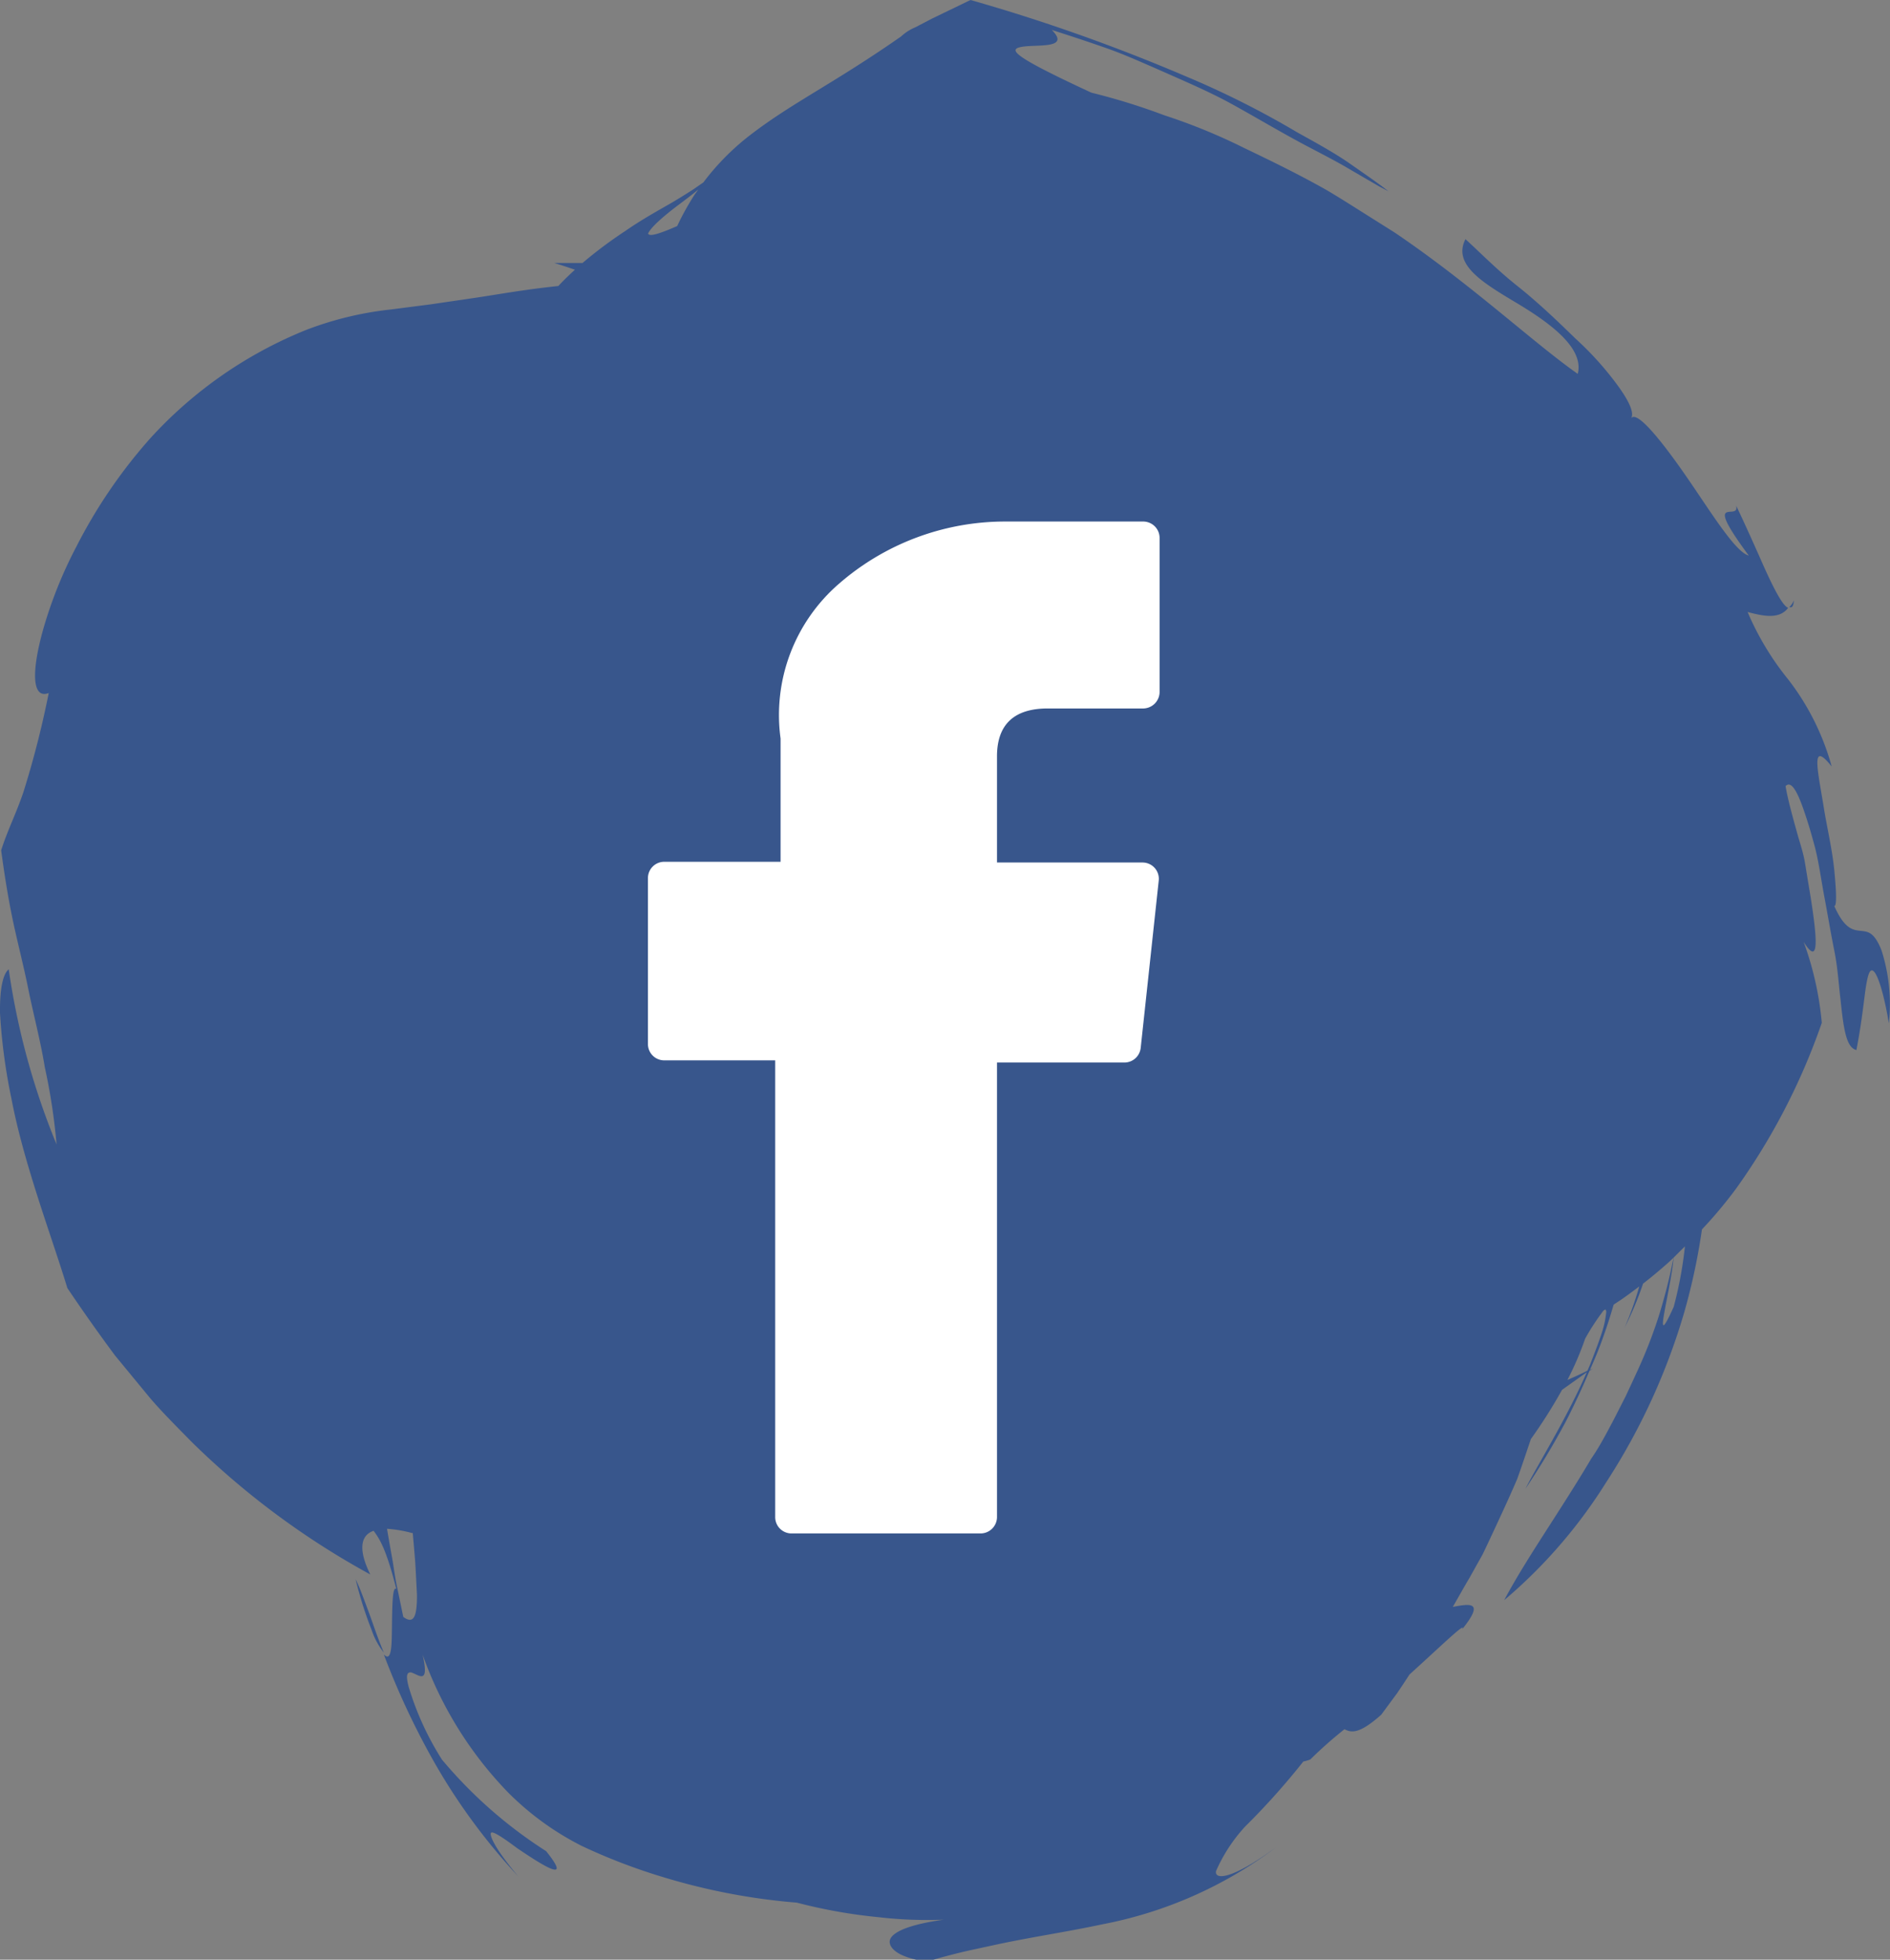
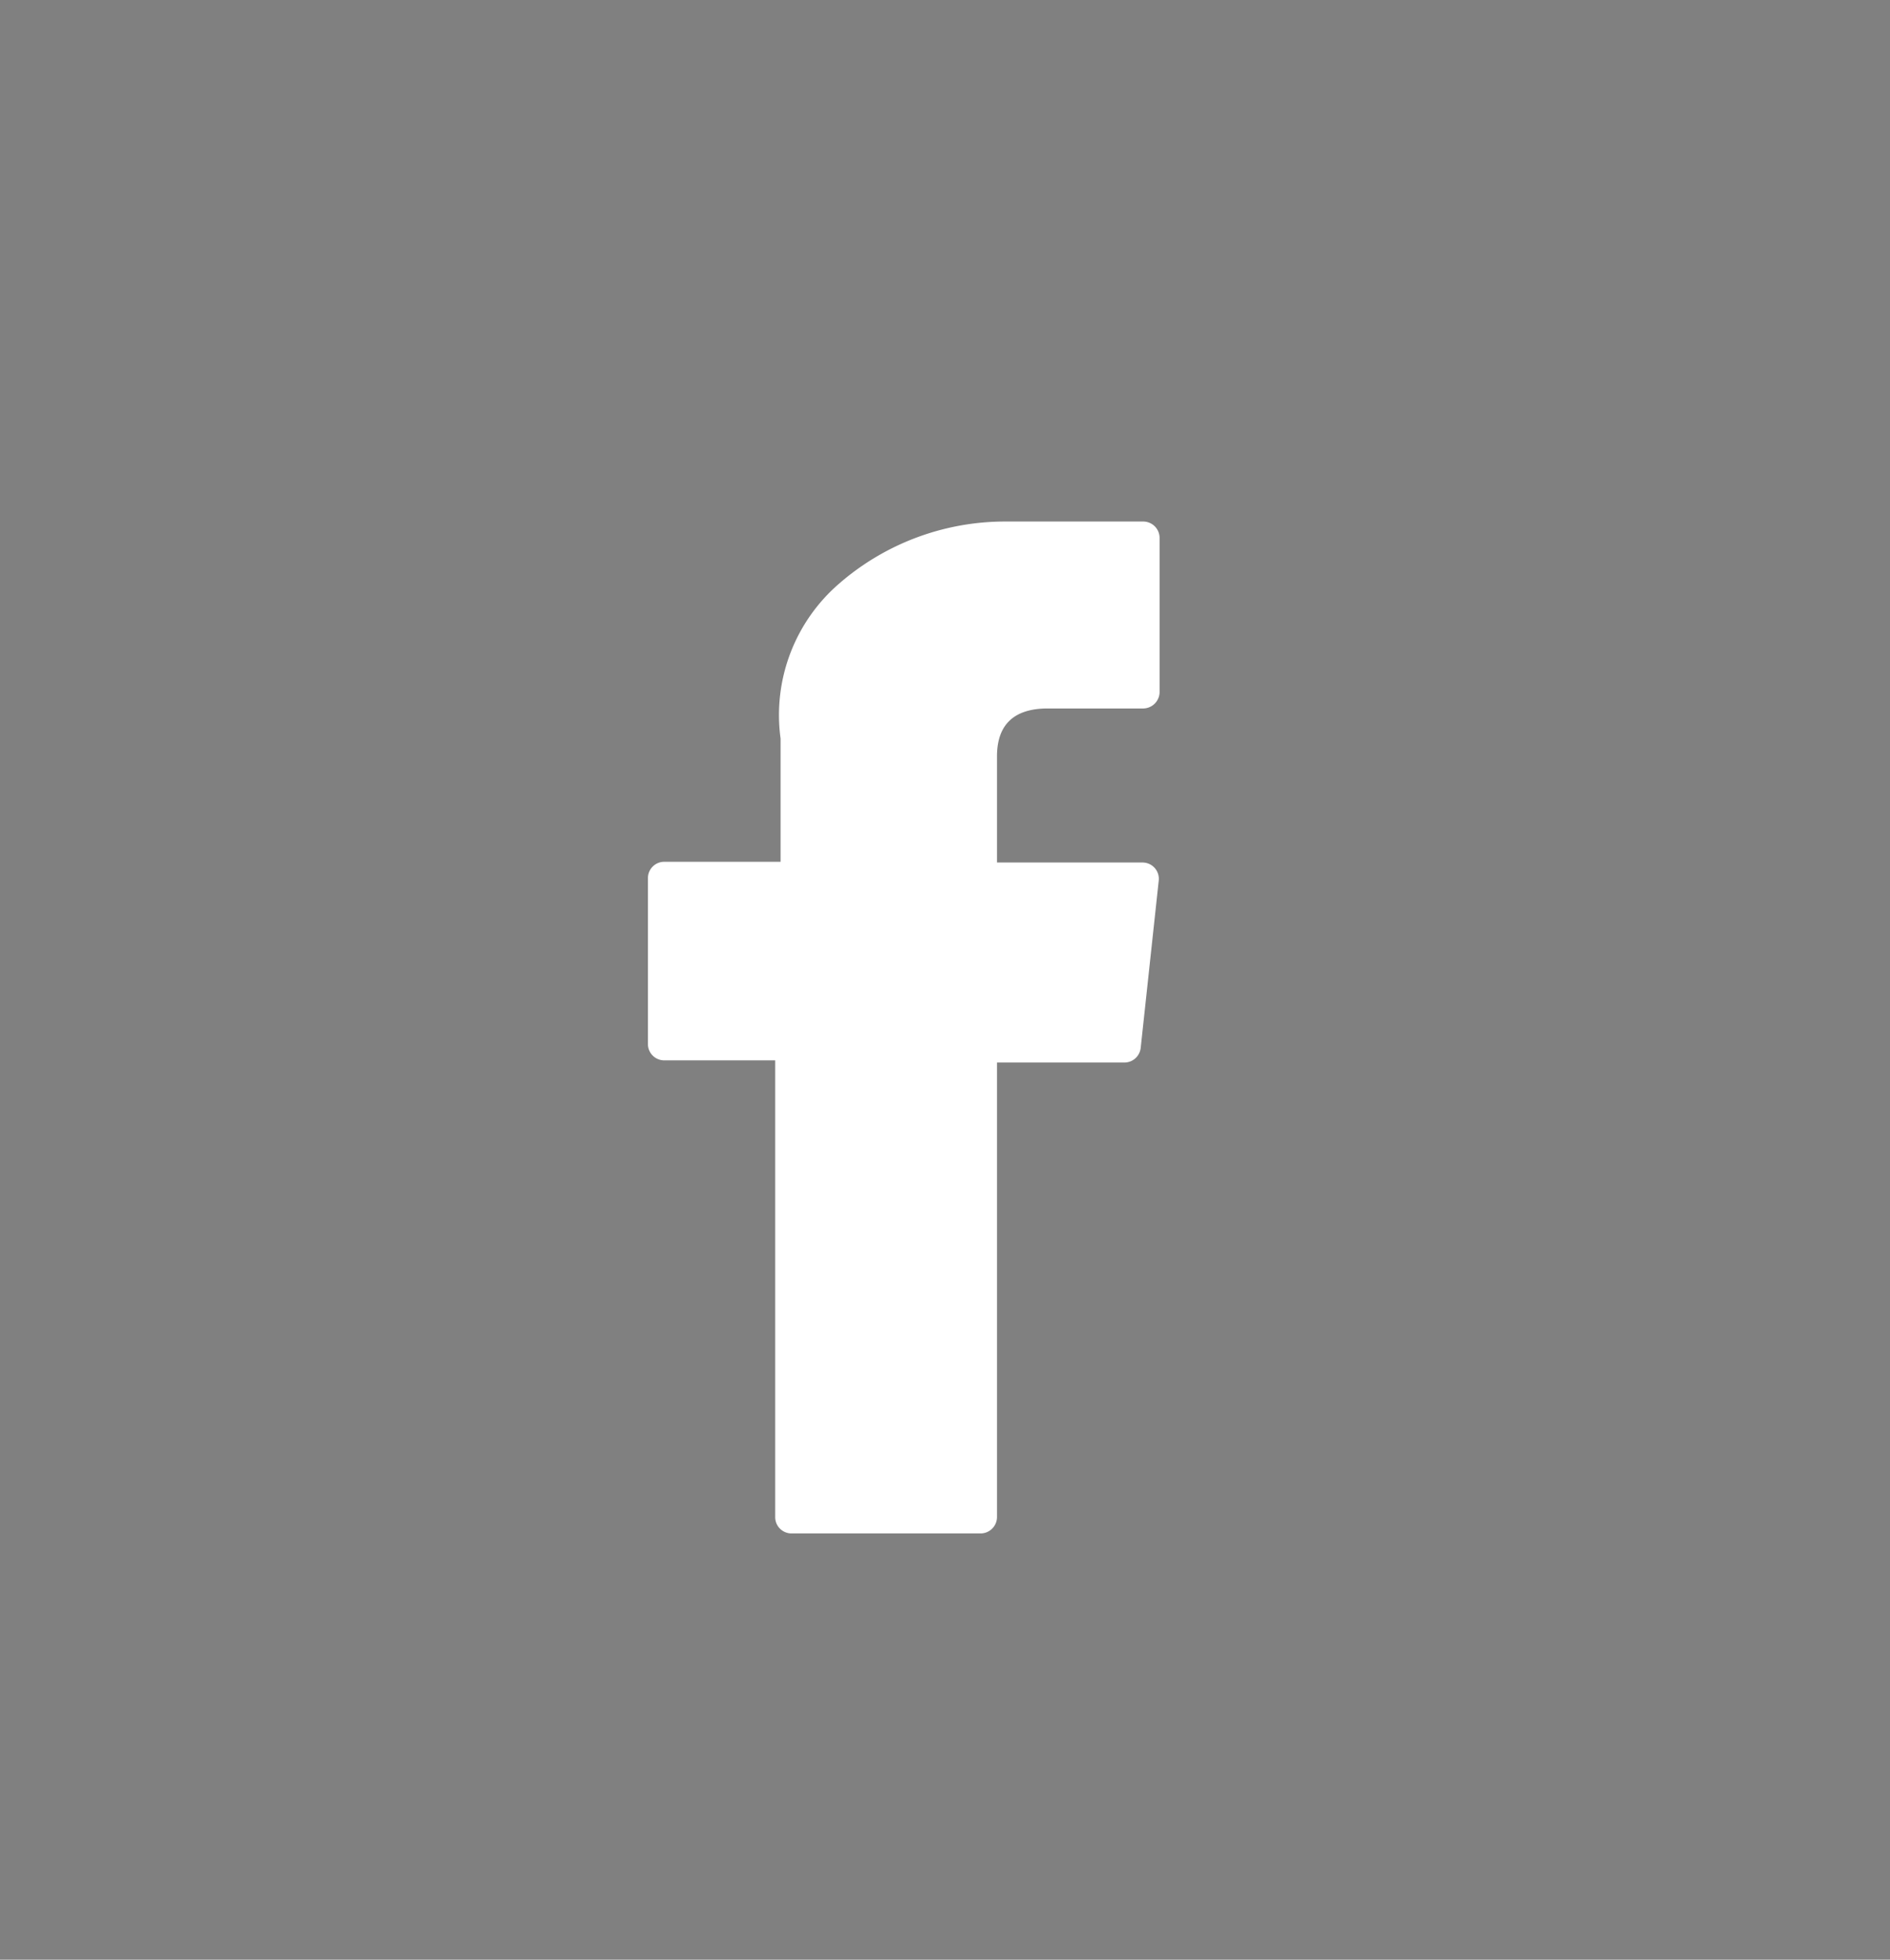
<svg xmlns="http://www.w3.org/2000/svg" id="Calque_1" data-name="Calque 1" viewBox="0 0 129.95 134.71">
  <rect x="0" y="0" width="129.95" height="134.71" fill="#808080" stroke="none" />
  <title>RS-fb</title>
-   <path d="M27.07,110.81c-.12-.3-.24-.57-.35-.79a26.87,26.87,0,0,0,1.11,3.51,5.08,5.08,0,0,0,.83,1.53c-.47-1.11-.81-2.2-1.16-3.11C27.35,111.53,27.2,111.15,27.07,110.81Z" transform="translate(-2.27 -1.46)" style="fill:#38568c" />
-   <path d="M121.64,36.22c.28,1.15-2.41-1,.87,3.43-.93-.24-2.61-3-4.29-5.43s-3.42-4.6-3.8-4c.22-.38-.12-1.13-.82-2.12a21.58,21.58,0,0,0-3-3.36c-1.24-1.21-2.6-2.51-4-3.62s-2.58-2.32-3.57-3.22c-.9,1.75,1.2,3,3.49,4.37s4.69,3.1,4.23,4.89c-3-2.1-7.34-6.17-12.58-9.71l-2-1.26c-.75-.47-1.79-1.14-2.68-1.66-1.87-1.06-3.8-2-5.66-2.89a40.42,40.42,0,0,0-5.52-2.26,44.48,44.48,0,0,0-5-1.55c-5.57-2.58-5.76-3-4.72-3.16s3.29.15,2-1.15c1.38.44,2.65.86,3.81,1.27s2.24.9,3.24,1.33c2,.89,3.7,1.6,5.32,2.49s3.18,1.83,4.94,2.77c.88.47,1.82.94,2.82,1.51l1.56.91.83.48.63.33-.5-.38-.72-.52-1.59-1.11c-1.08-.73-2.26-1.37-3.48-2.05a62,62,0,0,0-7.64-3.84A124.17,124.17,0,0,0,69,1.46L66.33,2.75l-1.11.58a3.36,3.36,0,0,0-1,.64C59.63,7.17,56.81,8.49,54,10.63A17,17,0,0,0,50.63,14l-.68.47c-.43.28-.9.57-1.4.87-1,.58-2.14,1.2-3.29,2a30,30,0,0,0-2.94,2.2c-.63,0-1.27,0-1.94,0,.48.14.95.3,1.42.46-.39.36-.77.72-1.14,1.12-2.38.25-4.21.59-5.77.82l-3,.44-2.71.35a23.15,23.15,0,0,0-5.86,1.41,29.31,29.31,0,0,0-10.7,7.43A35.2,35.2,0,0,0,7.54,39a30,30,0,0,0-2.3,5.72c-.87,3.11-.71,4.8.38,4.38a65,65,0,0,1-1.74,6.81c-.52,1.53-1.08,2.59-1.53,4,.17,1.28.41,2.88.74,4.51s.77,3.26,1.12,5,.85,3.6,1.14,5.4a41.47,41.47,0,0,1,.81,5.31A50.35,50.35,0,0,1,2.87,68.09c-.42.34-.62,1.43-.6,3A39.79,39.79,0,0,0,3.06,77c.85,4.47,2.77,9.47,3.84,13,.72,1.07,1.86,2.73,3.28,4.64l2.43,2.95c.86,1,1.87,2,2.85,3a55.18,55.18,0,0,0,12.27,9.1c-.82-1.66-.7-2.69.23-3,.39.53.85,1.19,1.56,4-.27-.23-.28,1.17-.3,2.5s0,2.57-.56,2a52.82,52.82,0,0,0,3.52,7.5,41.91,41.91,0,0,0,5.72,7.75c-1.69-2-2-2.88-1.86-3s.94.43,1.78,1.06c1.76,1.19,3.86,2.53,2,.21a31.22,31.22,0,0,1-7.16-6.29,20,20,0,0,1-2.29-5c-.23-.87-.08-1,.14-1,.49.1,1.32,1,.82-1.21a26.18,26.18,0,0,0,5.84,9.43,19.57,19.57,0,0,0,5.12,3.72,40.42,40.42,0,0,0,5.56,2.13,43.55,43.55,0,0,0,9.21,1.76,35.86,35.86,0,0,0,5.62,1,29,29,0,0,0,4.48.17c-2.4.33-3.69.88-3.72,1.51,0,.31.25.62.75.88a4.85,4.85,0,0,0,1.93.46c1.1-.33,2.16-.6,3.19-.82s1.9-.42,2.86-.6c1.91-.37,3.87-.68,5.89-1.11A28.82,28.82,0,0,0,90,128.45c-3.1,2.27-4.23,2.23-4.12,1.63a11.07,11.07,0,0,1,2-3.06,49.53,49.53,0,0,0,4-4.47,3.59,3.59,0,0,0,.48-.14,29.17,29.17,0,0,1,2.35-2.08c.42.2.93.43,2.53-1l1.1-1.49c.29-.43.57-.85.84-1.27,2.21-2,3.91-3.66,3.63-3.12,1.56-1.94.53-1.75-.65-1.53.39-.68.77-1.36,1.15-2l.9-1.61c.28-.58.55-1.16.82-1.74.54-1.16,1.07-2.3,1.56-3.45.33-.92.63-1.83.94-2.74A34.65,34.65,0,0,0,109.67,97l1.7-1.21c-1.36,3.15-3.48,6.53-4.21,8a52.58,52.58,0,0,0,2.77-4.61c.57-1.11,1.11-2.27,1.63-3.49l.24-.16-.21.1c.23-.54.47-1.07.69-1.66.35-.92.66-1.87.94-2.83l.5-.33c.44-.3.85-.61,1.26-.92a21.55,21.55,0,0,1-1,2.81,21.64,21.64,0,0,0,1.26-3q.81-.63,1.56-1.29c.48-.41.88-.85,1.32-1.27a27.3,27.3,0,0,1-.77,4.15c-1.56,3.46-.21-1,0-3.44A38.06,38.06,0,0,1,116.3,92a33.35,33.35,0,0,1-1.48,3.77q-.39.85-.78,1.68L113.25,99c-.53,1-1,1.91-1.58,2.74-1,1.7-2.13,3.44-3.13,5s-2,3.13-2.85,4.72a34.69,34.69,0,0,0,7-8.08,44.11,44.11,0,0,0,5.4-11.77,43.12,43.12,0,0,0,1.2-5.64,30.4,30.4,0,0,0,2.36-2.82,44.61,44.61,0,0,0,5.88-11.38,21.86,21.86,0,0,0-1.25-5.57c1.09,1.75.94-.17.48-3.09-.12-.72-.25-1.5-.38-2.3s-.39-1.5-.57-2.18c-.34-1.21-.64-2.34-.77-3.13.37-.4.79.32,1.24,1.62.23.66.46,1.39.75,2.47s.45,2.32.68,3.54.44,2.49.68,3.68.3,2.31.42,3.29c.21,2,.38,3.37,1.1,3.54.42-2.18.53-3.62.67-4.45s.27-1.11.47-1c.38.23.83,2,1.09,3.61a12.09,12.09,0,0,0-.5-5c-.35-.9-.68-1.18-1-1.28-.67-.2-1.36.23-2.25-1.78.18,0,.14-1,0-2.45s-.55-3.18-.73-4.37c-.42-2.57-.92-4.62.55-2.77a17.21,17.21,0,0,0-3-6,19.35,19.35,0,0,1-2.78-4.62c1,.26,2.17.55,2.79-.29-.4-.11-1.13-1.6-1.84-3.21S121.91,36.76,121.64,36.22ZM55,61.18l.33.26c.11.27.25.59.42.94-.14.16-.5-.38-.92-1.17A.43.43,0,0,1,55,61.18ZM48.89,15.57c.49-.37,1-.75,1.39-1.08-.1.15-.21.28-.31.44A18.7,18.7,0,0,0,48.83,17c-1.12.49-1.9.76-2,.52C47,17.1,47.89,16.32,48.89,15.57ZM30.94,111.11c0,1.38-.18,2.06-.94,1.5-.13-.61-.27-1.31-.43-2.06s-.22-1.33-.34-2-.24-1.33-.35-2a8.82,8.82,0,0,1,1.71.29h.06c.06.7.12,1.37.17,2C30.87,109.71,30.91,110.5,30.94,111.11Zm81.77-19.46a6.43,6.43,0,0,1-.3,1.41c-.2.62-.48,1.36-.81,2.2l-.18.42c-.5.26-1,.47-1.38.64a21.3,21.3,0,0,0,1.22-2.84,16.15,16.15,0,0,1,1.26-1.93l.13-.08S112.71,91.53,112.71,91.65Z" transform="translate(-2.27 -1.46)" style="fill:#38568c" />
  <path d="M40.64,55.92h0Z" transform="translate(-2.27 -1.46)" style="fill:#38568c" />
-   <path d="M125.3,43.19c.16.05.28,0,.31-.46A1.33,1.33,0,0,1,125.3,43.19Z" transform="translate(-2.27 -1.46)" style="fill:#38568c" />
+   <path d="M125.3,43.19A1.33,1.33,0,0,1,125.3,43.19Z" transform="translate(-2.27 -1.46)" style="fill:#38568c" />
  <path d="M47.94,74.35h7.63v31.4a1.12,1.12,0,0,0,1.12,1.12h13a1.13,1.13,0,0,0,1.13-1.12V74.5h8.76a1.13,1.13,0,0,0,1.12-1L81.94,62a1.12,1.12,0,0,0-1.12-1.25h-10v-7.3c0-2.18,1.17-3.29,3.49-3.29h6.6A1.14,1.14,0,0,0,82,49V38.43a1.13,1.13,0,0,0-1.13-1.12H71.35A17.4,17.4,0,0,0,59.94,41.6a11.93,11.93,0,0,0-4,10.63V60.7h-8a1.12,1.12,0,0,0-1.12,1.12V73.23A1.12,1.12,0,0,0,47.94,74.35Z" transform="translate(-2.27 -1.46)" style="fill:#fff" />
</svg>